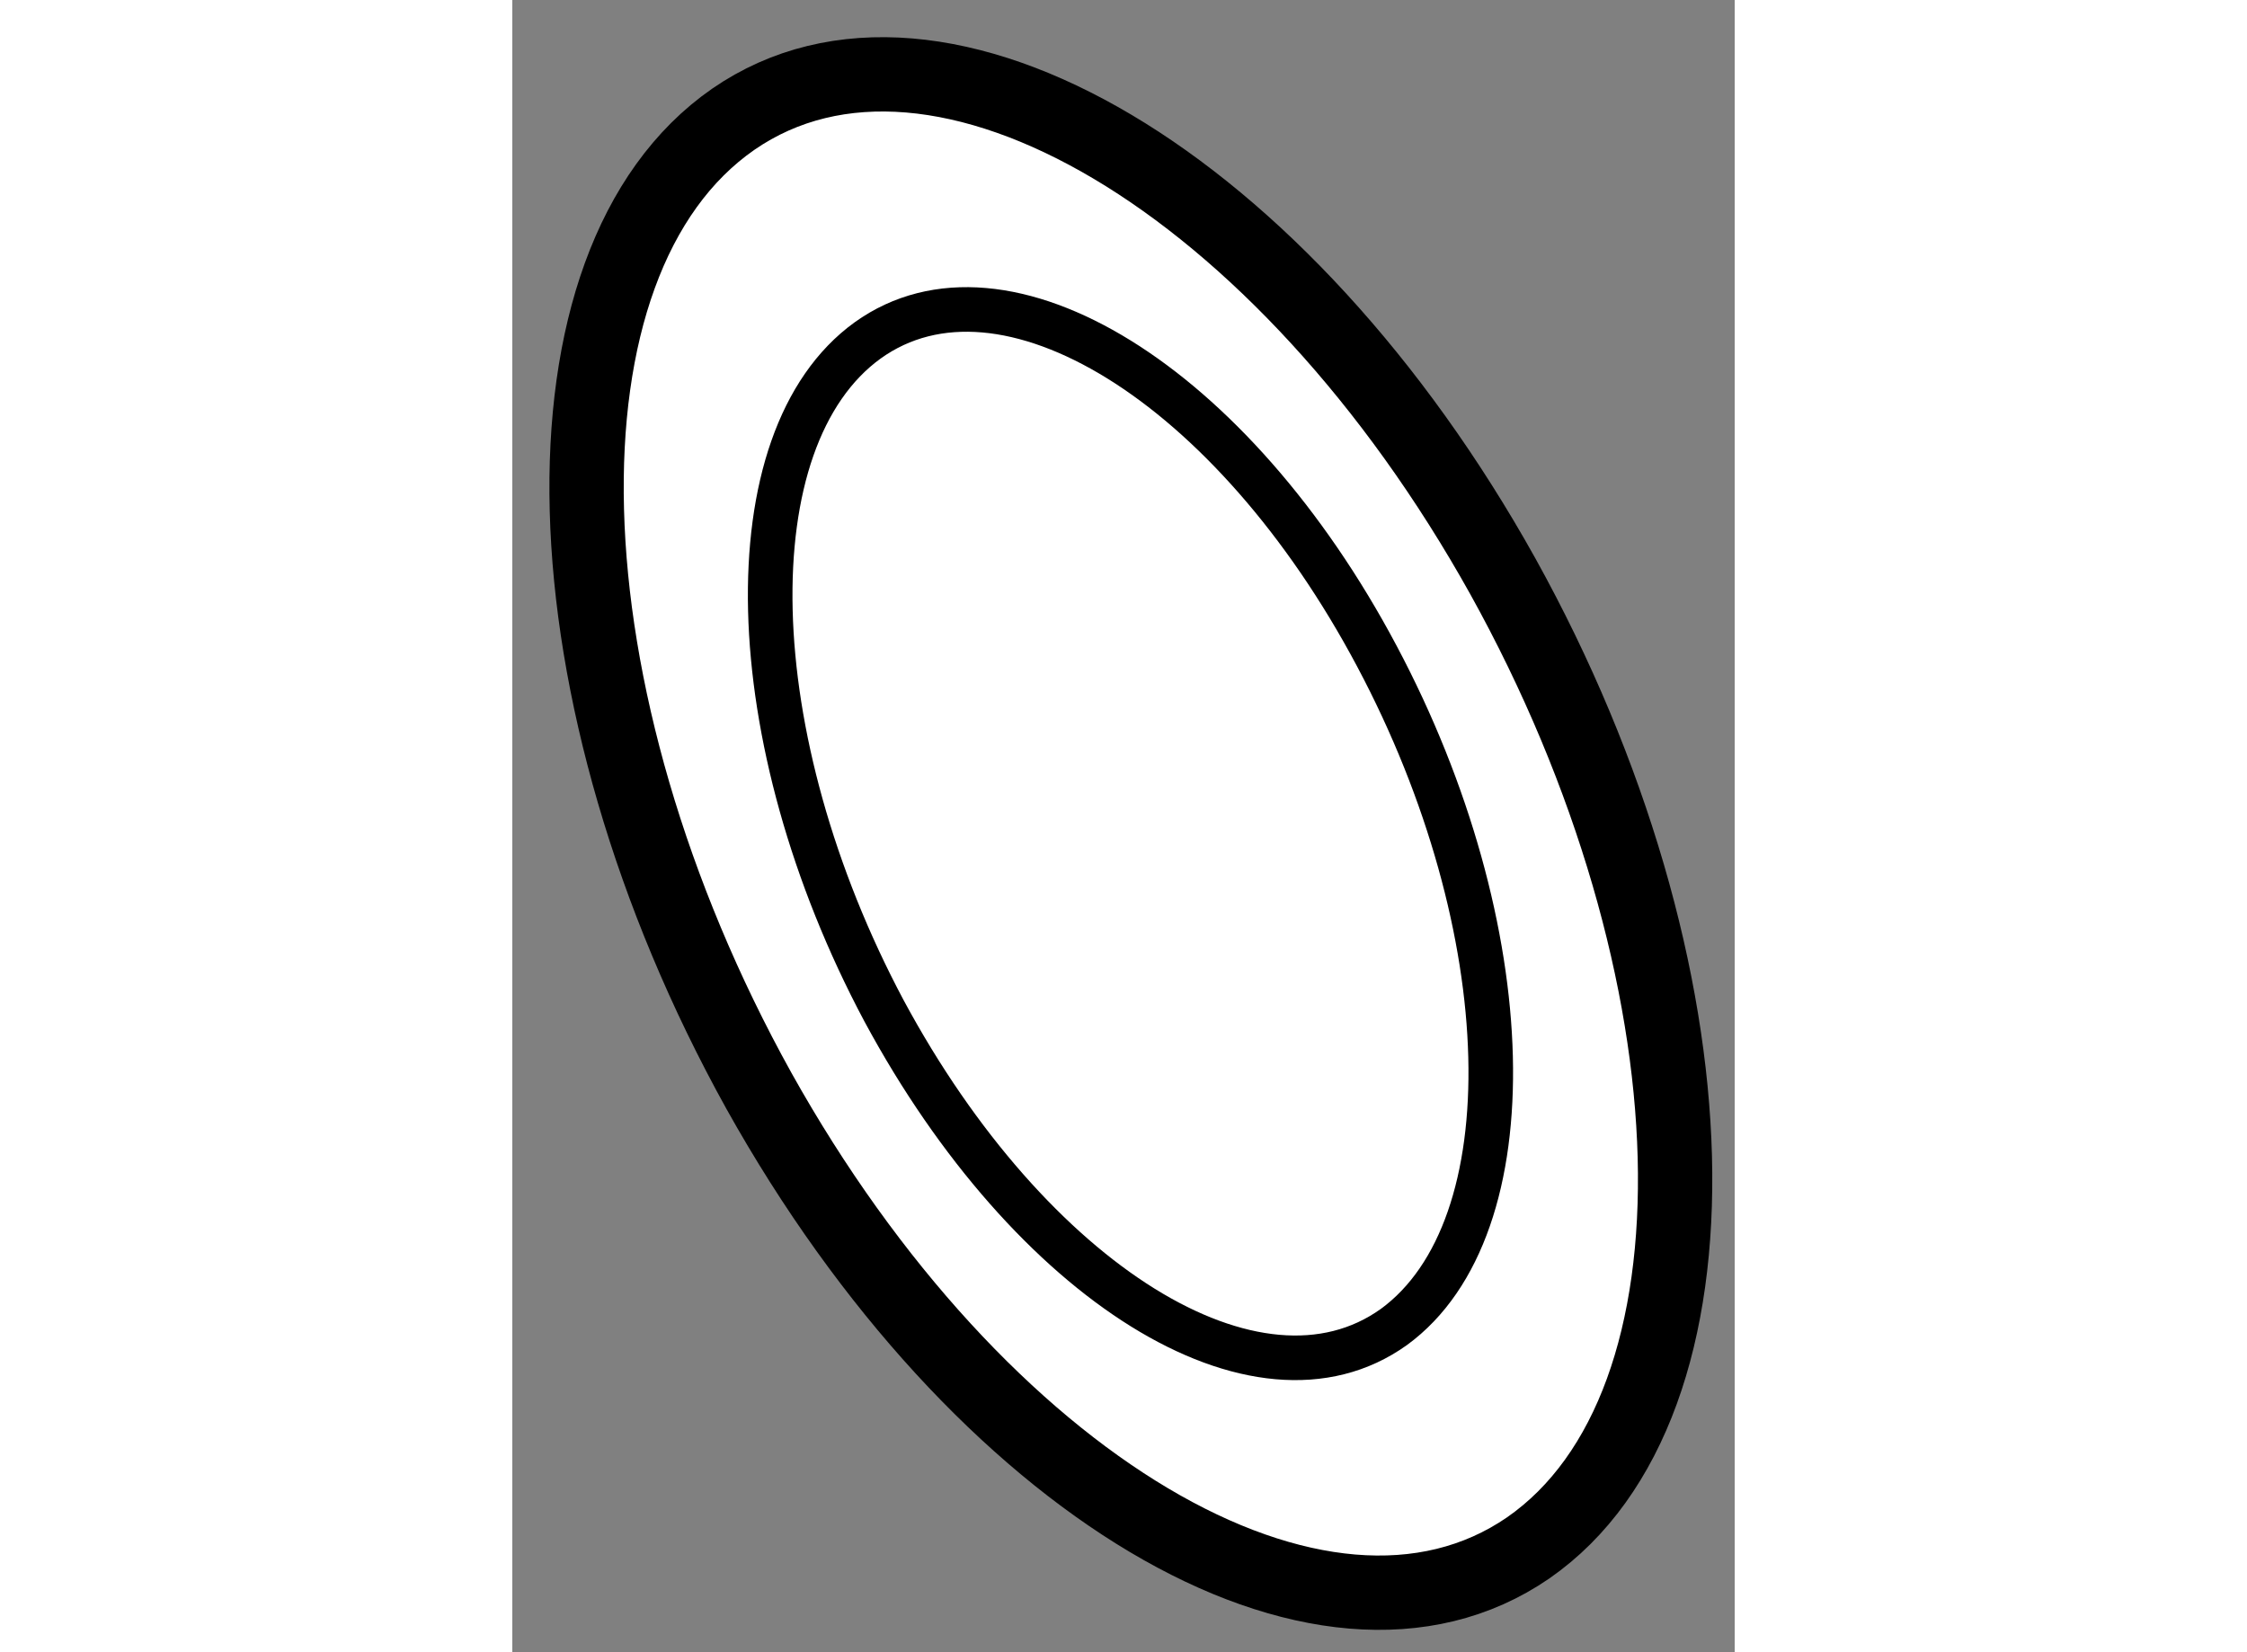
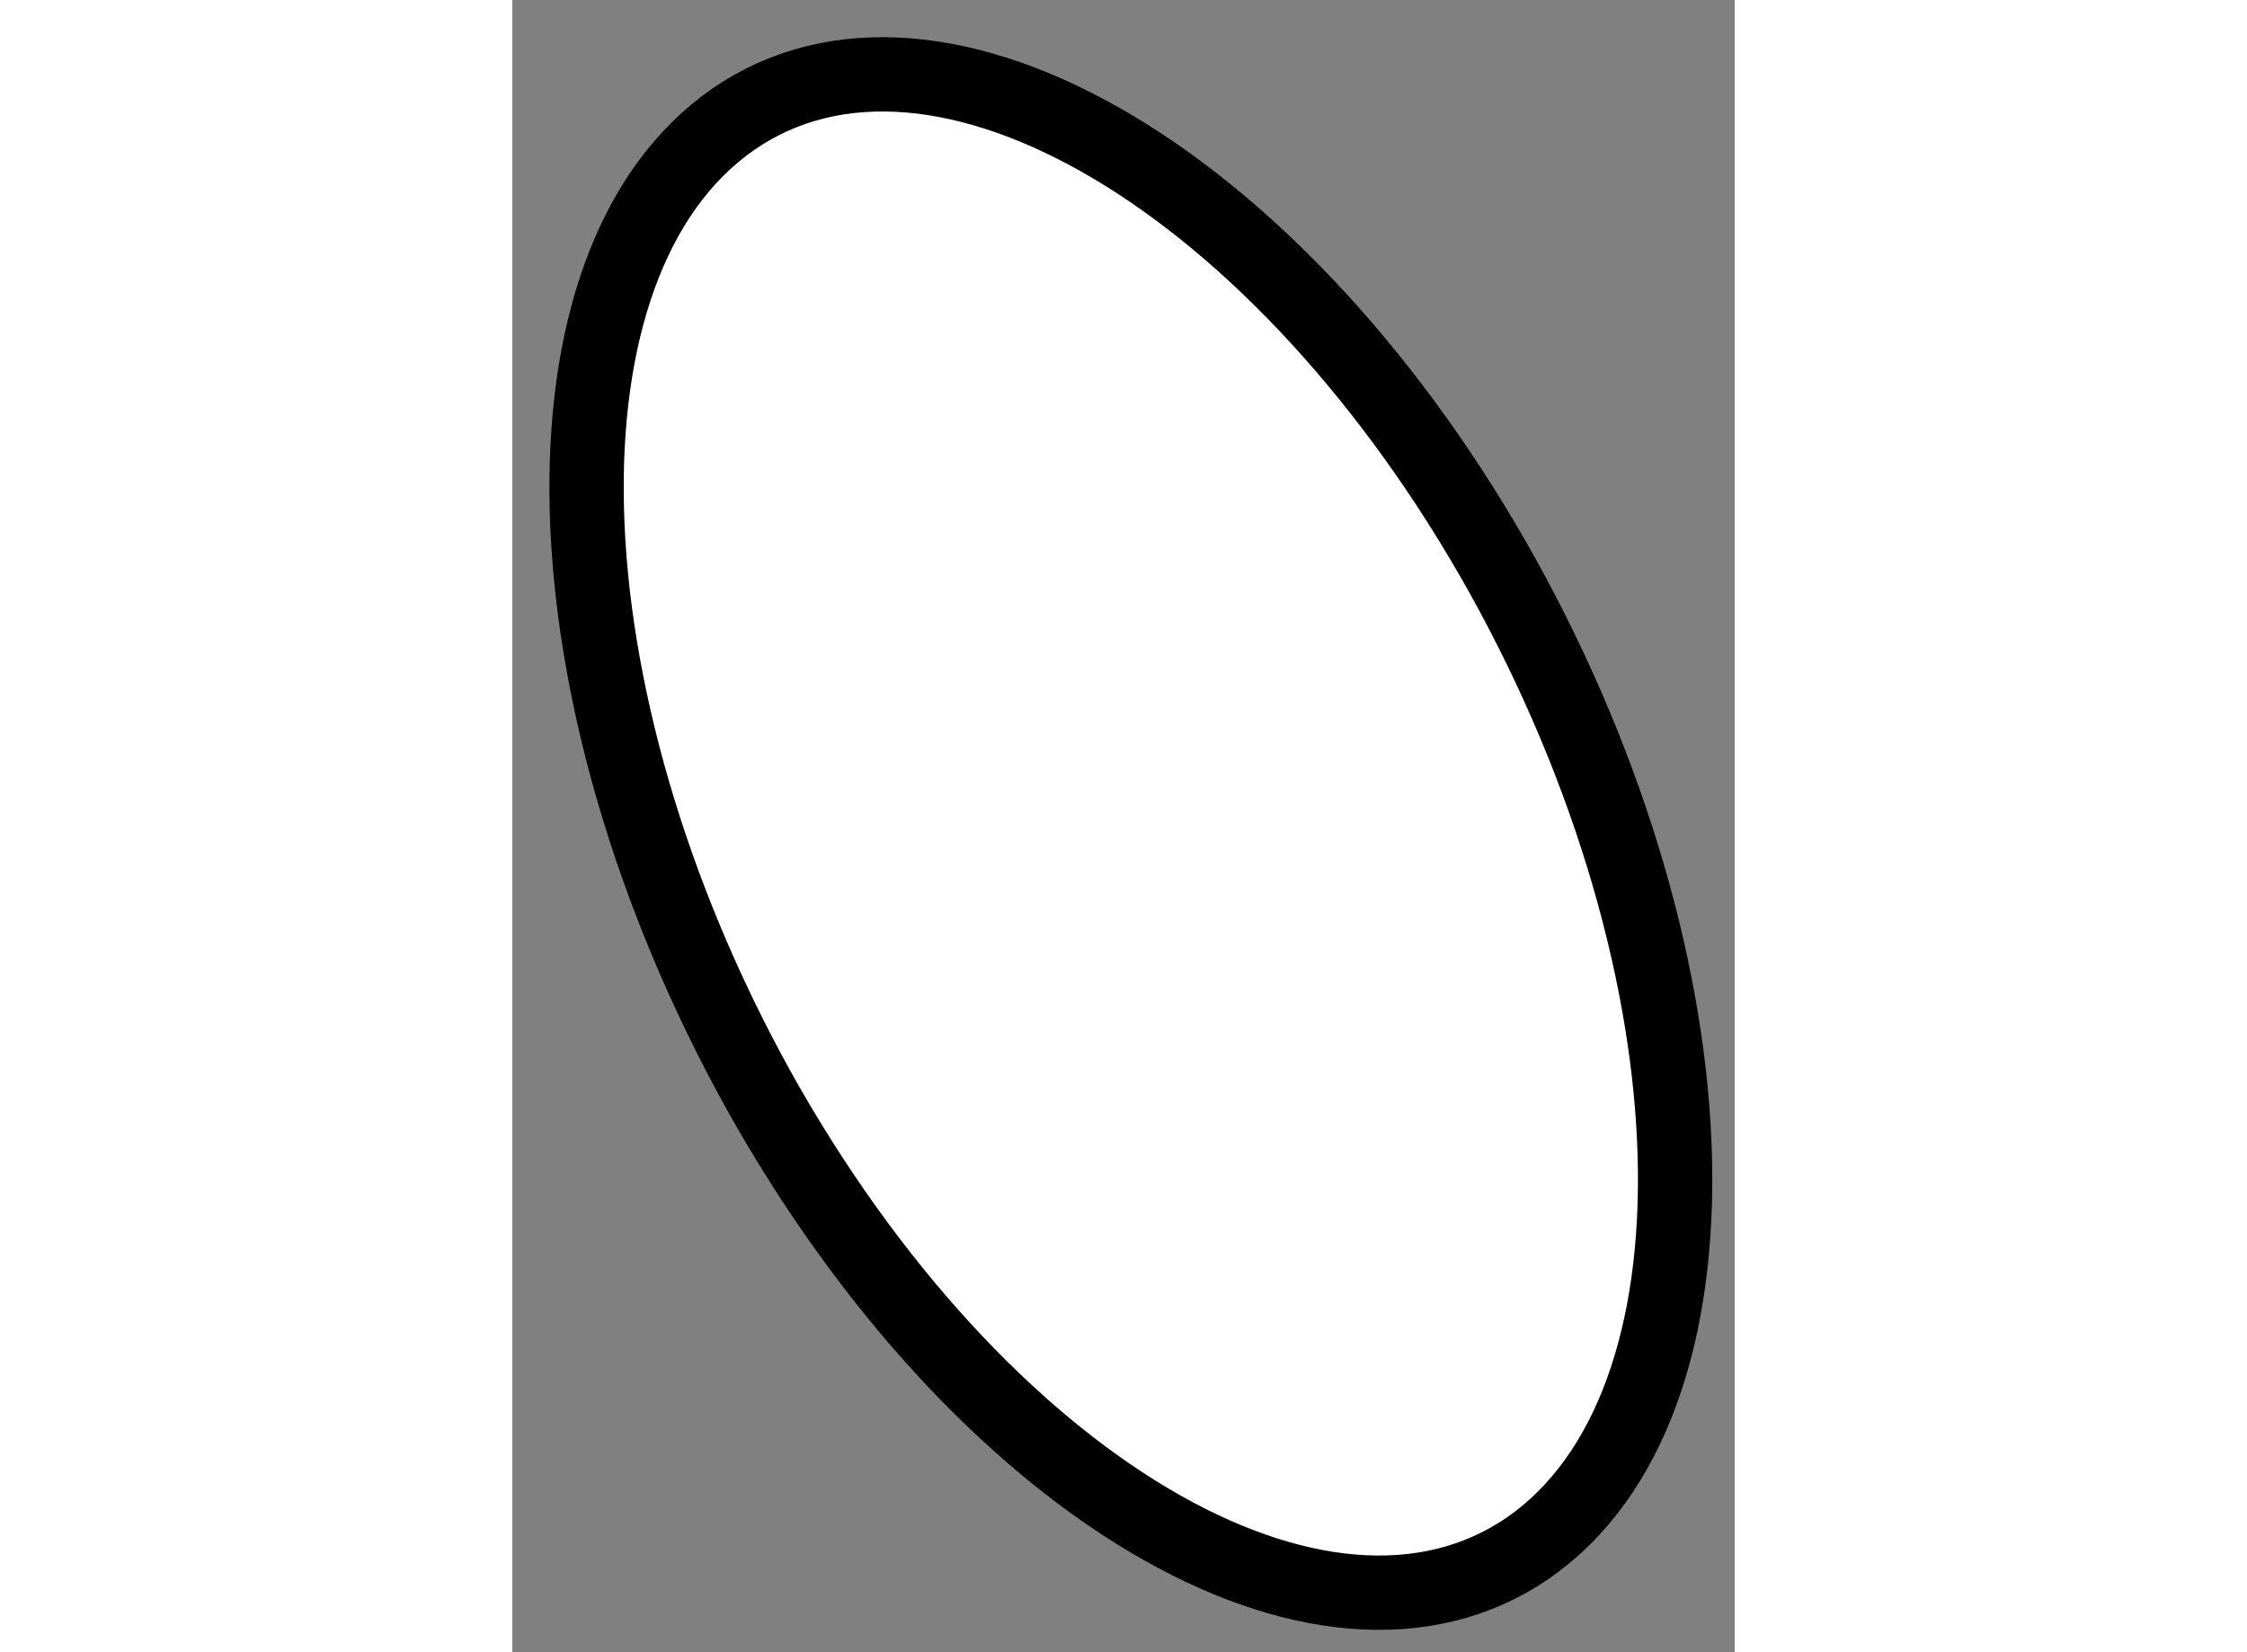
<svg xmlns="http://www.w3.org/2000/svg" version="1.1" x="0px" y="0px" width="244.8px" height="180px" viewBox="103.508 144.164 8.224 11.116" enable-background="new 0 0 244.8 180" xml:space="preserve">
  <rect x="103.508" y="144.164" width="8.224" height="11.116" fill="#808080" stroke="none" />
  <g>
    <path fill="#FFFFFF" stroke="#000000" stroke-width="0.5" d="M110.172,148.041c1.474,2.656,1.555,5.576,0.171,6.537     c-1.383,0.952-3.696-0.424-5.176-3.075c-1.474-2.656-1.555-5.578-0.172-6.537C106.375,144.014,108.694,145.388,110.172,148.041z" />
-     <path fill="none" stroke="#000000" stroke-width="0.3" d="M109.325,148.579c0.974,1.832,1.027,3.847,0.114,4.513     c-0.917,0.656-2.444-0.296-3.43-2.127c-0.976-1.832-1.027-3.849-0.11-4.511C106.813,145.798,108.351,146.744,109.325,148.579z" />
  </g>
</svg>